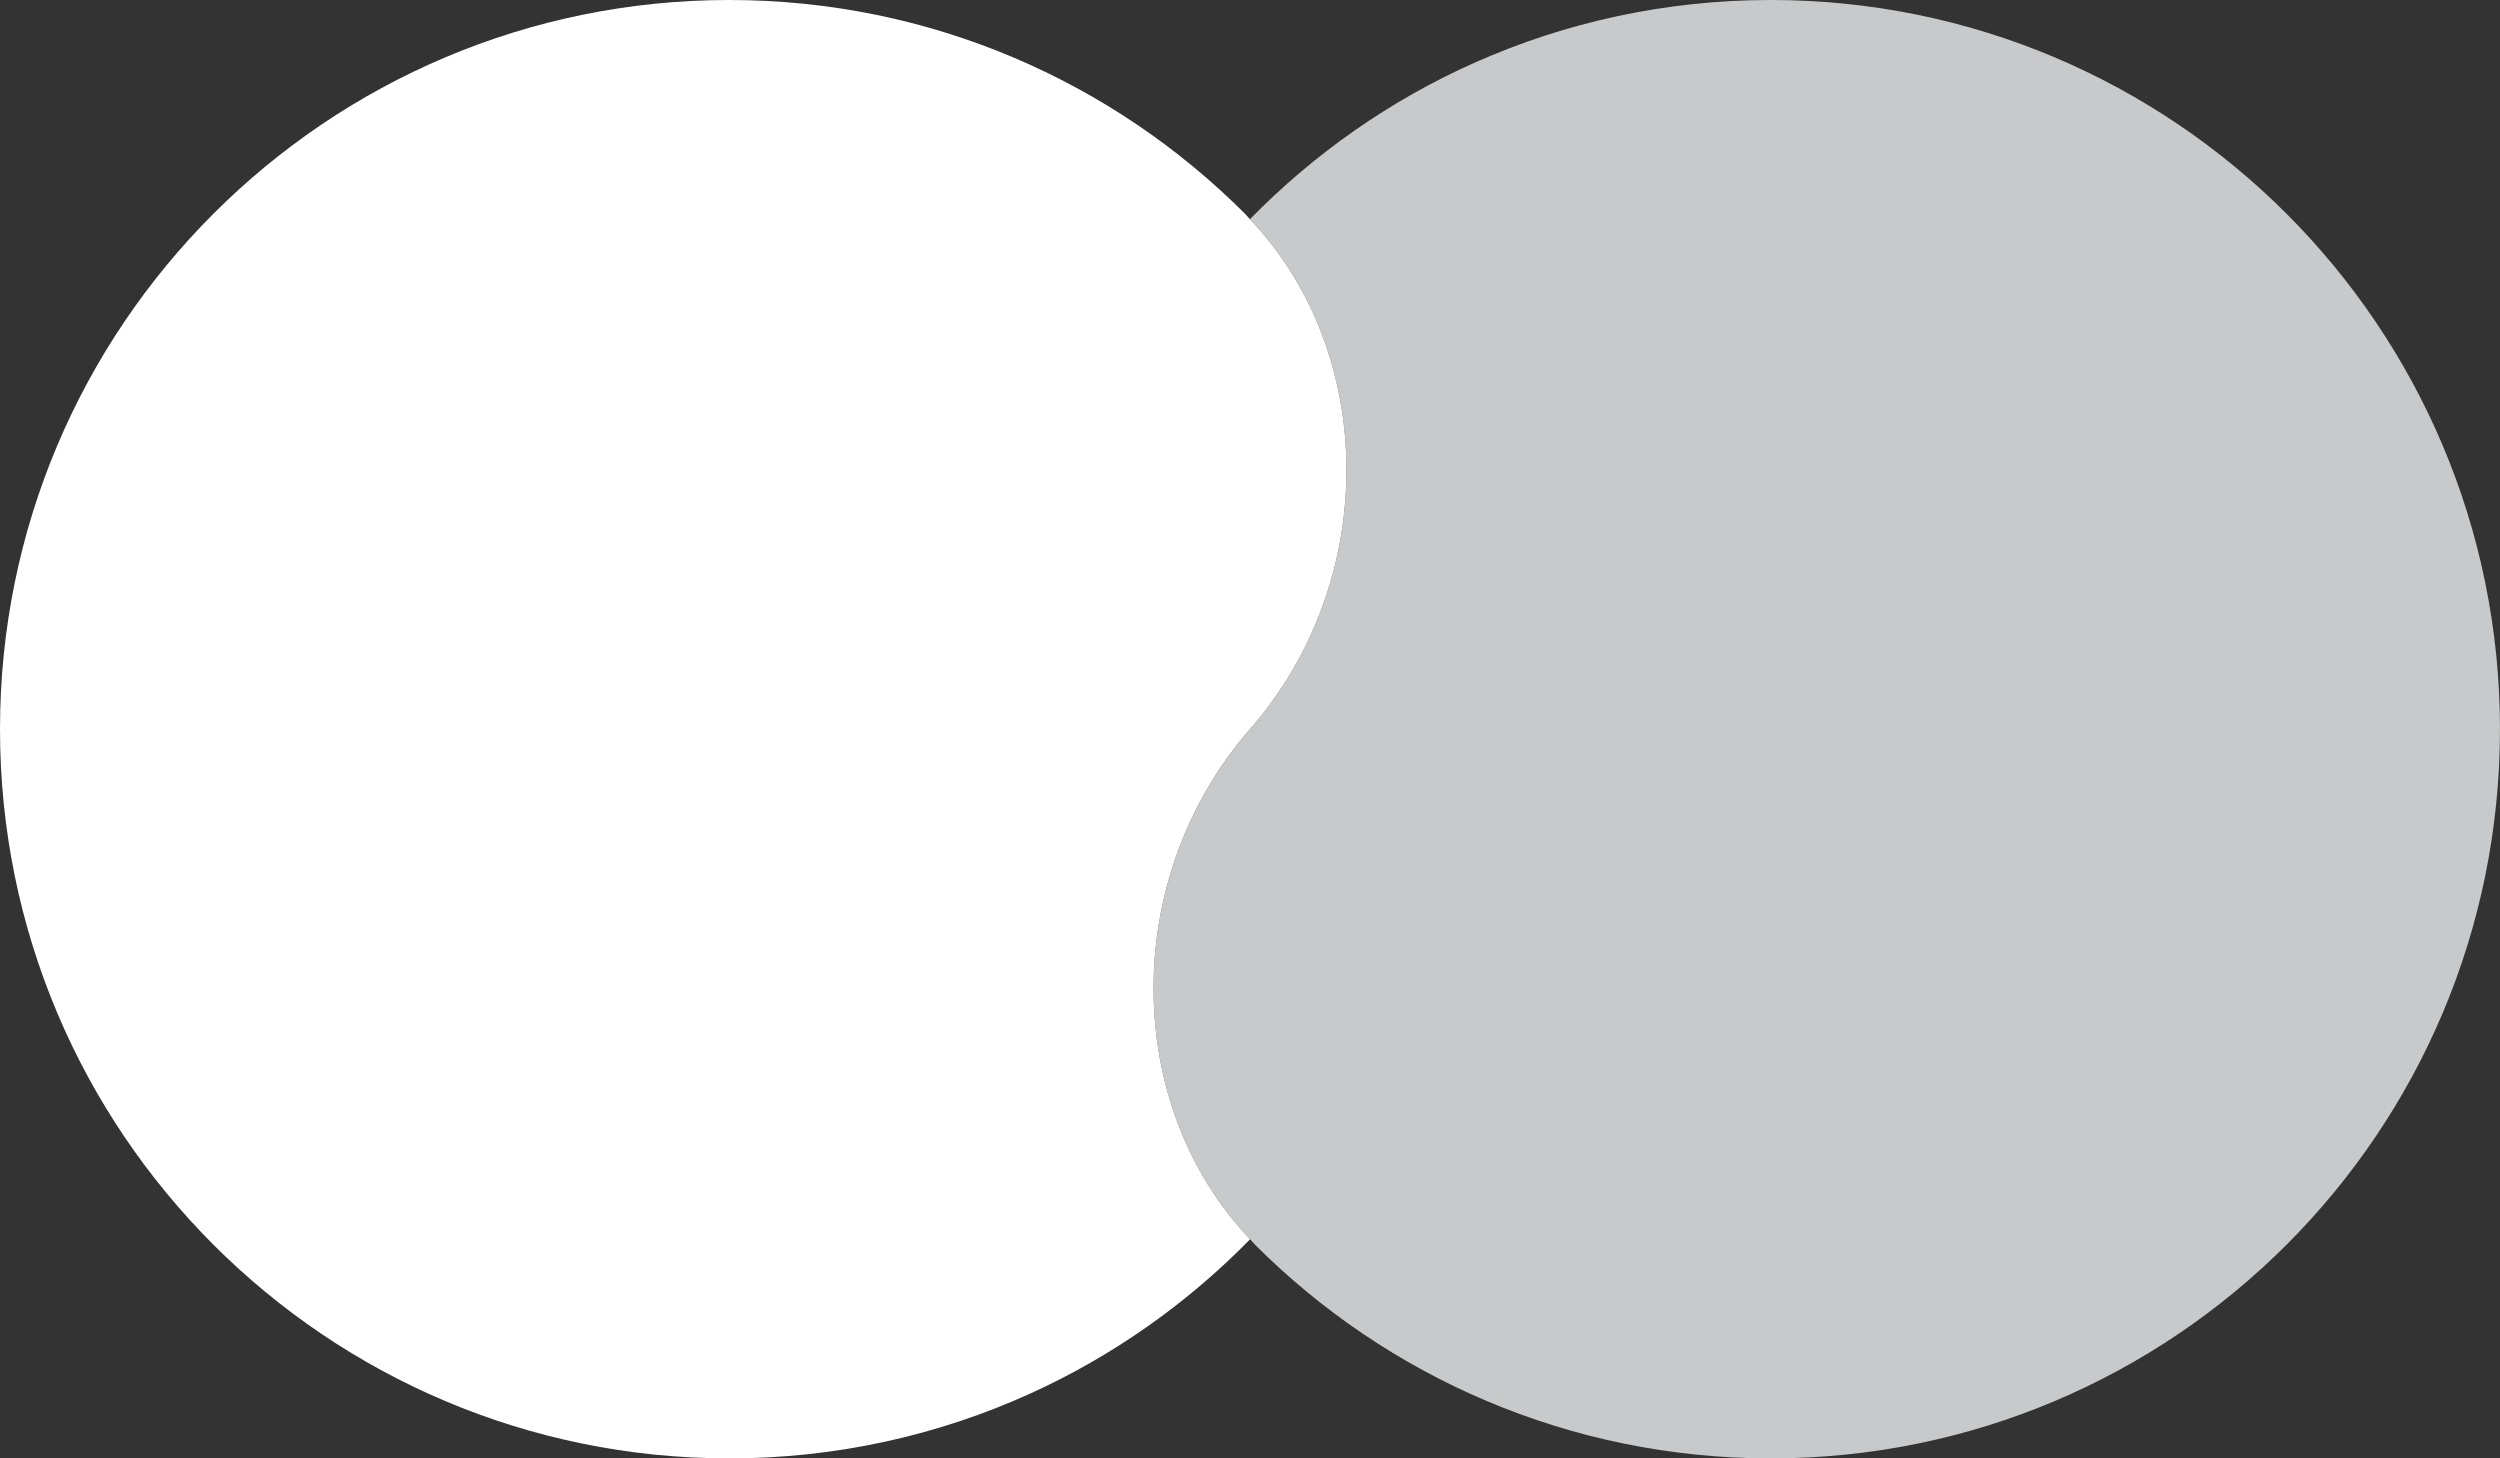
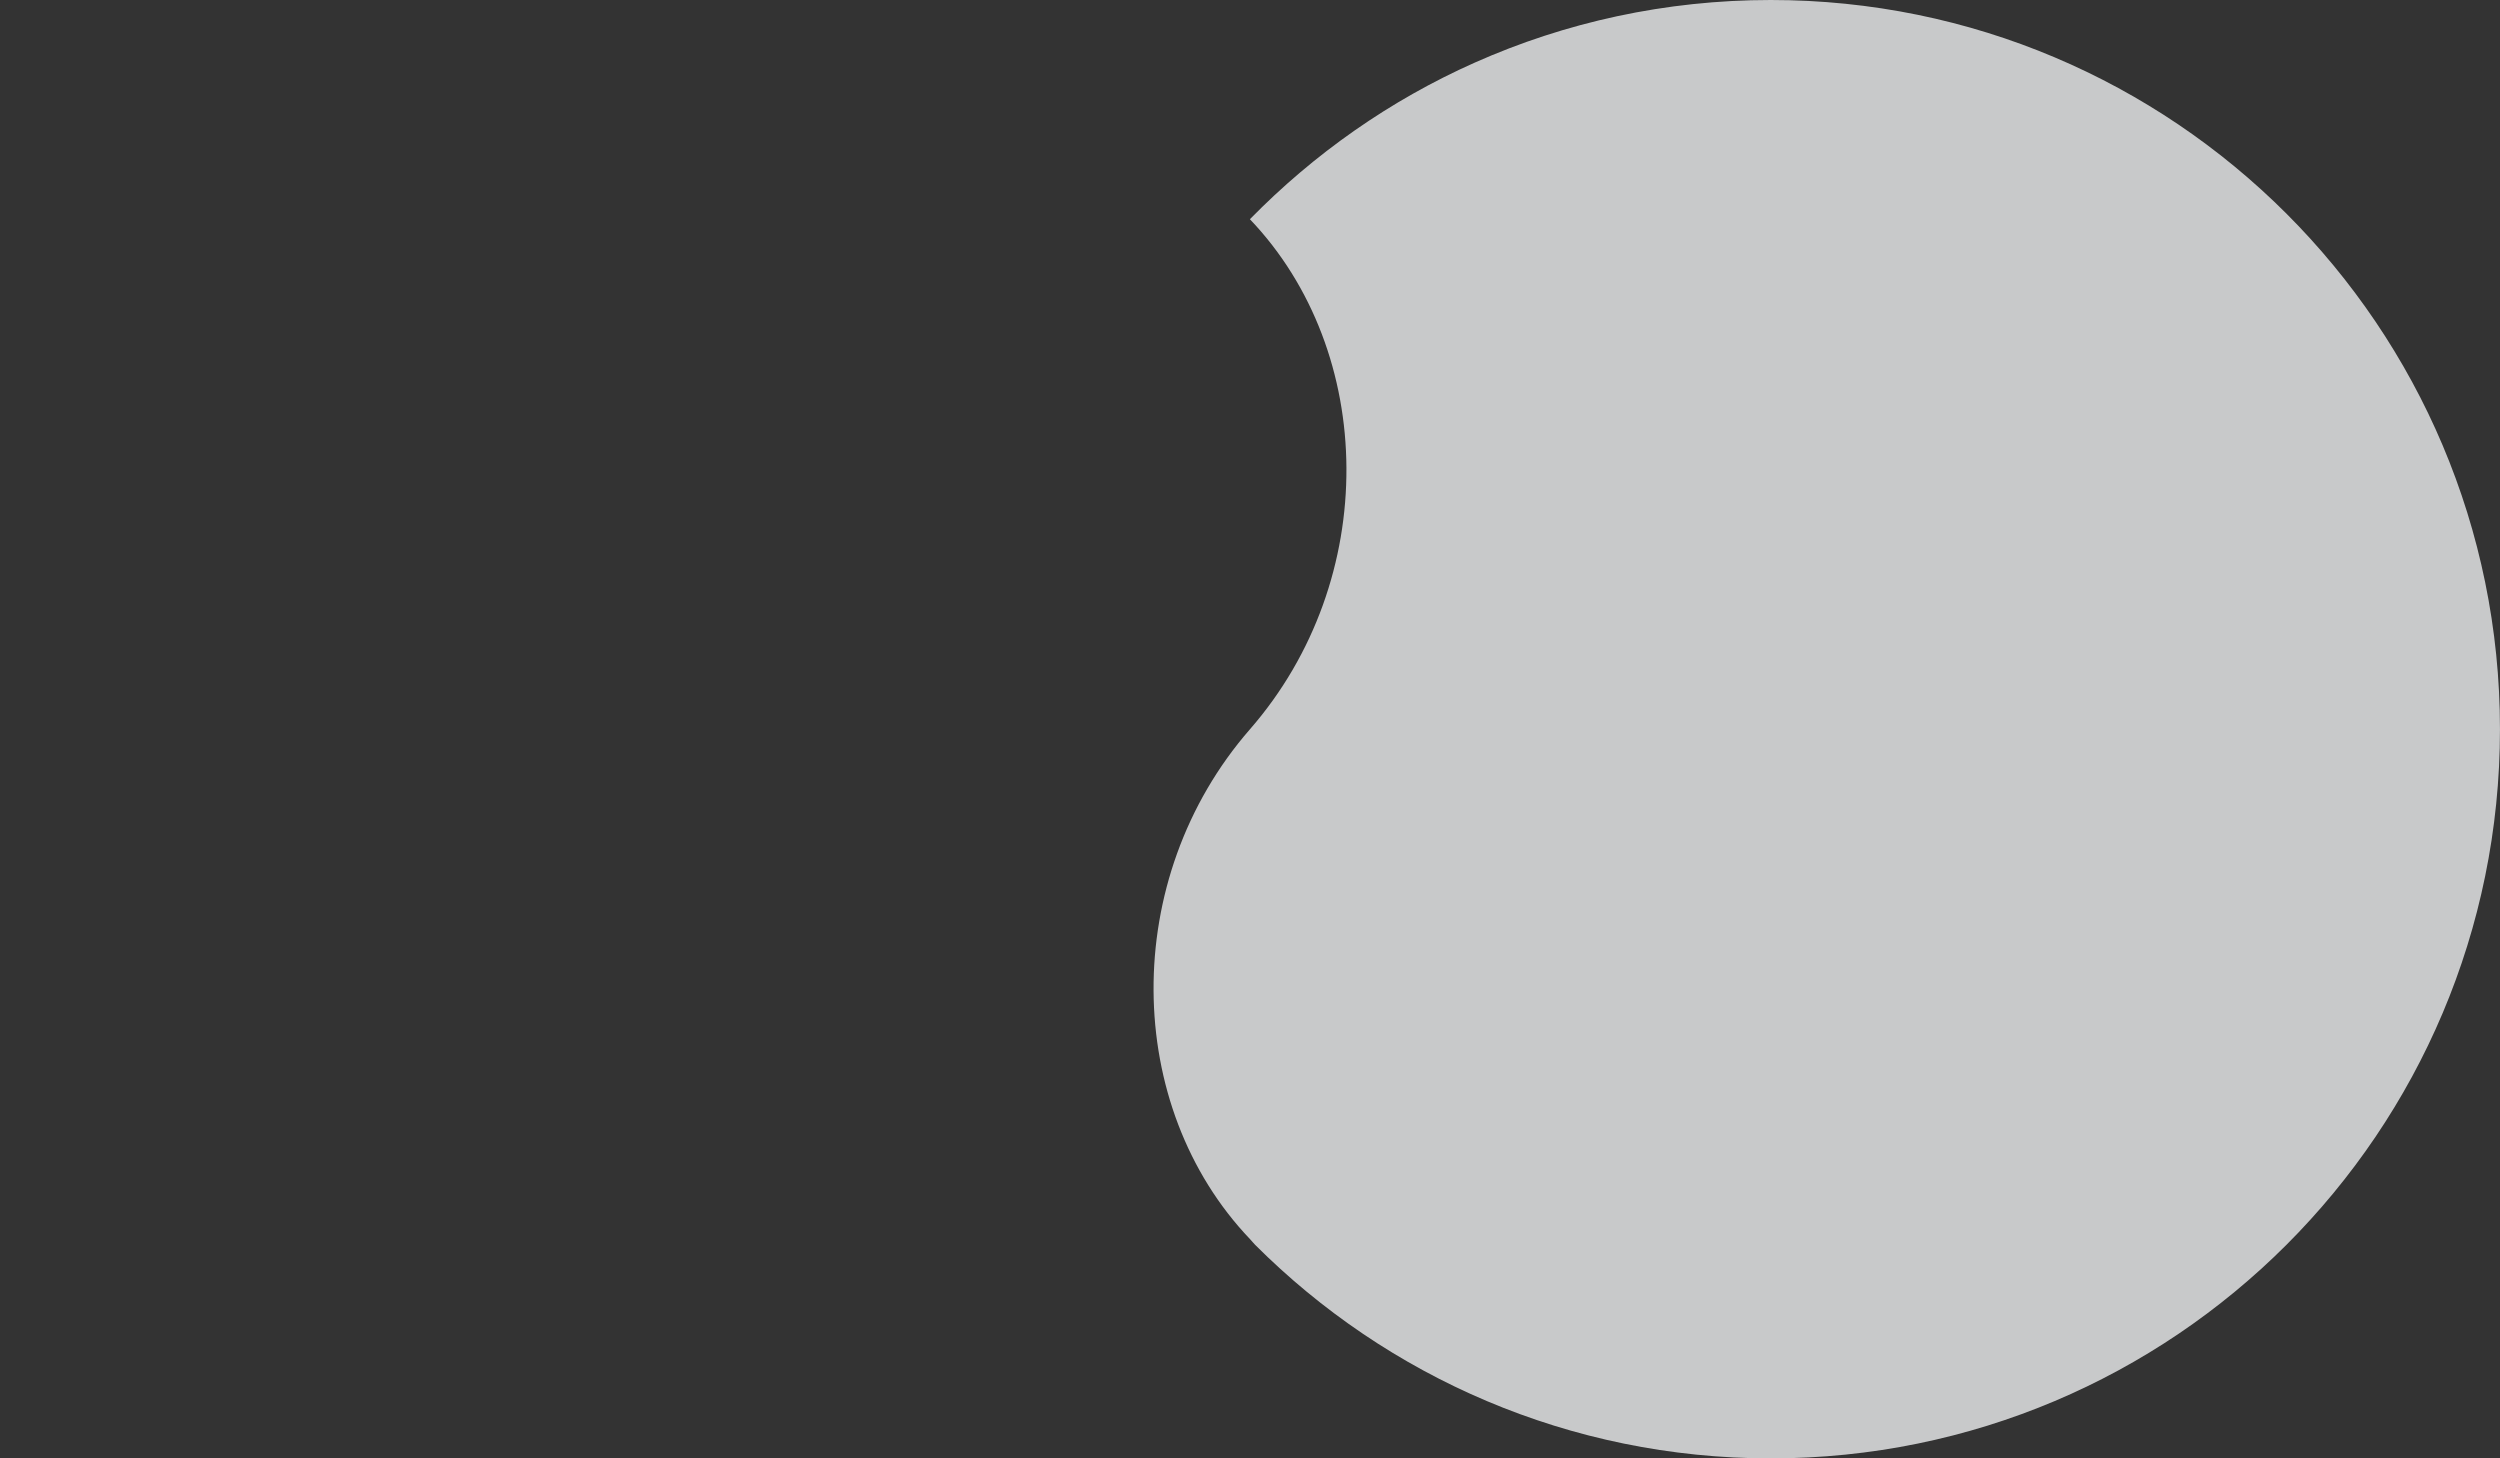
<svg xmlns="http://www.w3.org/2000/svg" id="b" viewBox="0 0 81.31 47.433">
  <rect x="0" y="0" width="81.31" height="47.433" fill="#333333" stroke="none" />
  <defs>
    <style>.d{fill:#c8c9ca;}.d,.e{stroke-width:0px;}.e{fill:#fff;}</style>
  </defs>
  <g id="c">
    <path class="d" d="M74.363,6.947c-4.292-4.291-10.221-6.947-16.77-6.947-3.428,0-6.687.728-9.629,2.037-2.756,1.226-5.23,2.967-7.312,5.093,4.123,4.32,4.248,11.718.003,16.587-4.246,4.871-4.12,12.27.005,16.589.056.06.106.124.163.182,4.292,4.291,10.221,6.945,16.77,6.945,6.549,0,12.478-2.654,16.77-6.945,4.292-4.292,6.946-10.221,6.946-16.771,0-6.549-2.654-12.478-6.946-16.77Z" />
-     <path class="e" d="M40.655,23.717c4.245-4.869,4.12-12.267-.003-16.587-.057-.06-.106-.125-.165-.183C36.195,2.655,30.266,0,23.717,0S11.238,2.655,6.946,6.947C2.655,11.239,0,17.168,0,23.717c0,6.55,2.655,12.479,6.946,16.771,4.292,4.291,10.221,6.945,16.77,6.945,3.492,0,6.807-.754,9.792-2.109,2.691-1.222,5.11-2.934,7.151-5.019-4.124-4.319-4.25-11.718-.005-16.589Z" />
  </g>
</svg>